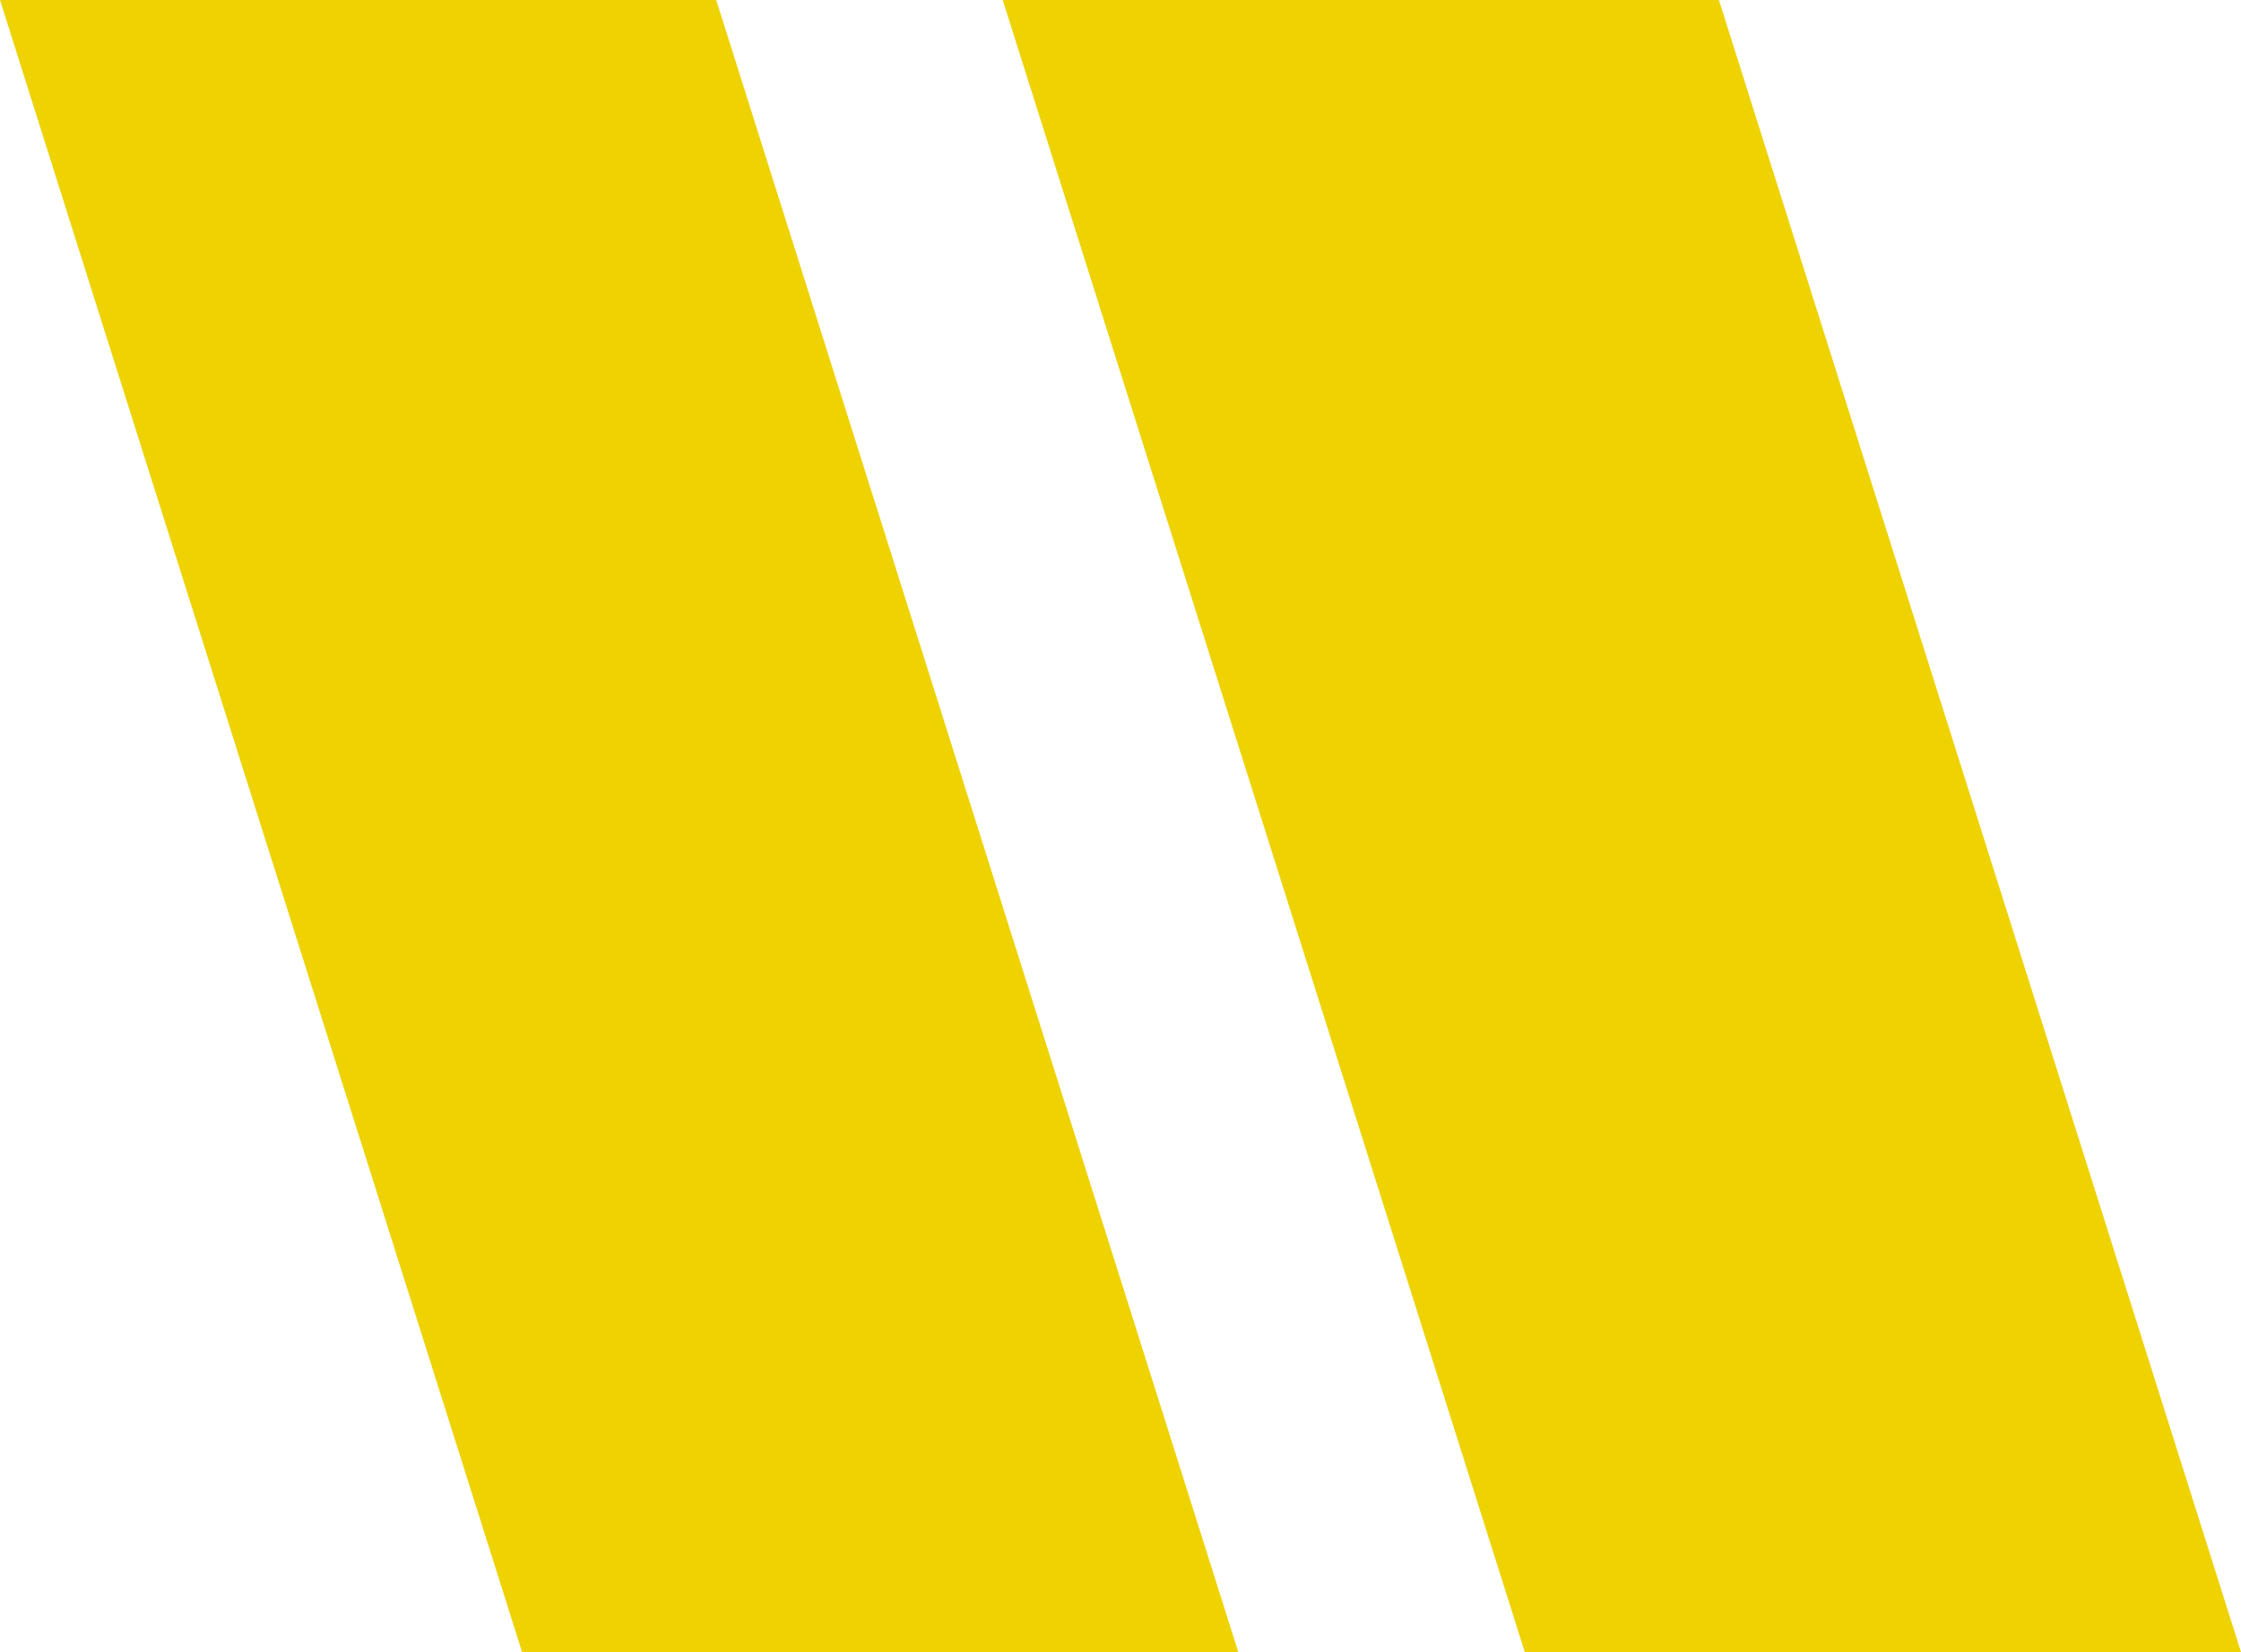
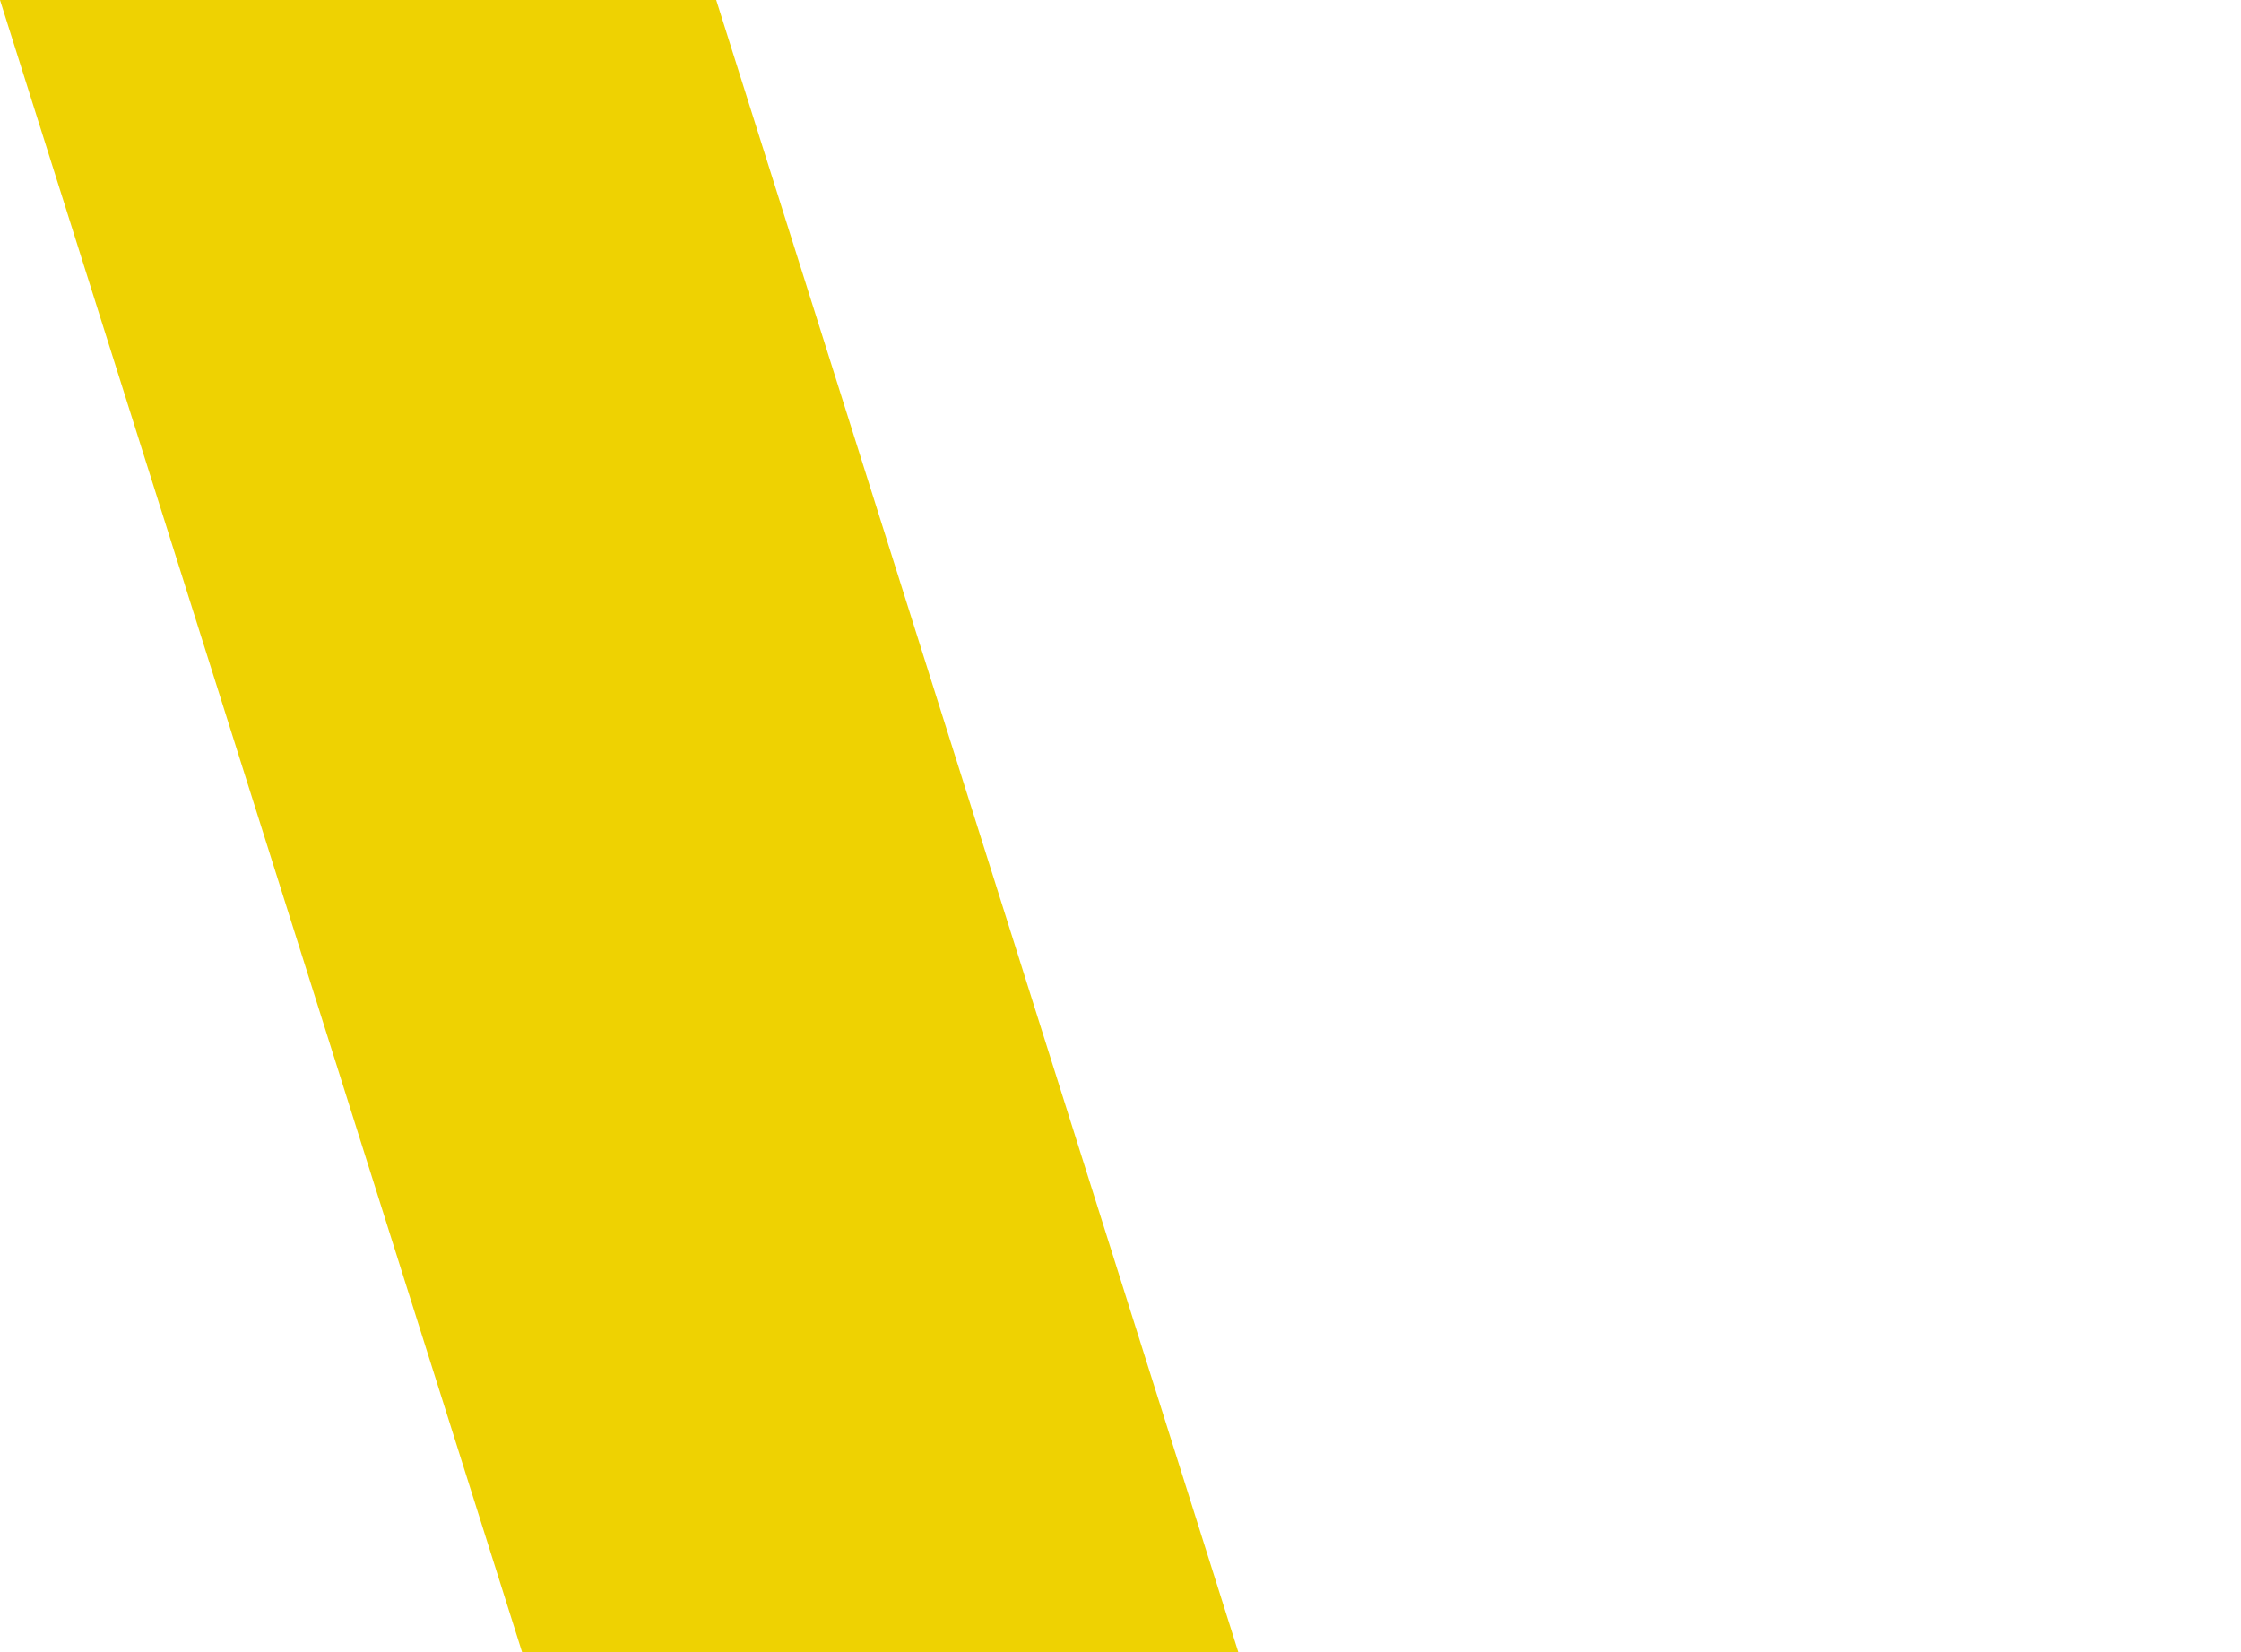
<svg xmlns="http://www.w3.org/2000/svg" id="Layer_2" viewBox="0 0 135.64 100">
  <defs>
    <style>.cls-1{fill:#eed202;}</style>
  </defs>
  <g id="Graphics">
    <path id="Path_165" class="cls-1" d="m0,0h43.35l31.6,100H31.6L0,0Z" />
-     <path id="Path_166" class="cls-1" d="m60.69,0h43.35l31.6,100h-43.35L60.69,0Z" />
  </g>
</svg>